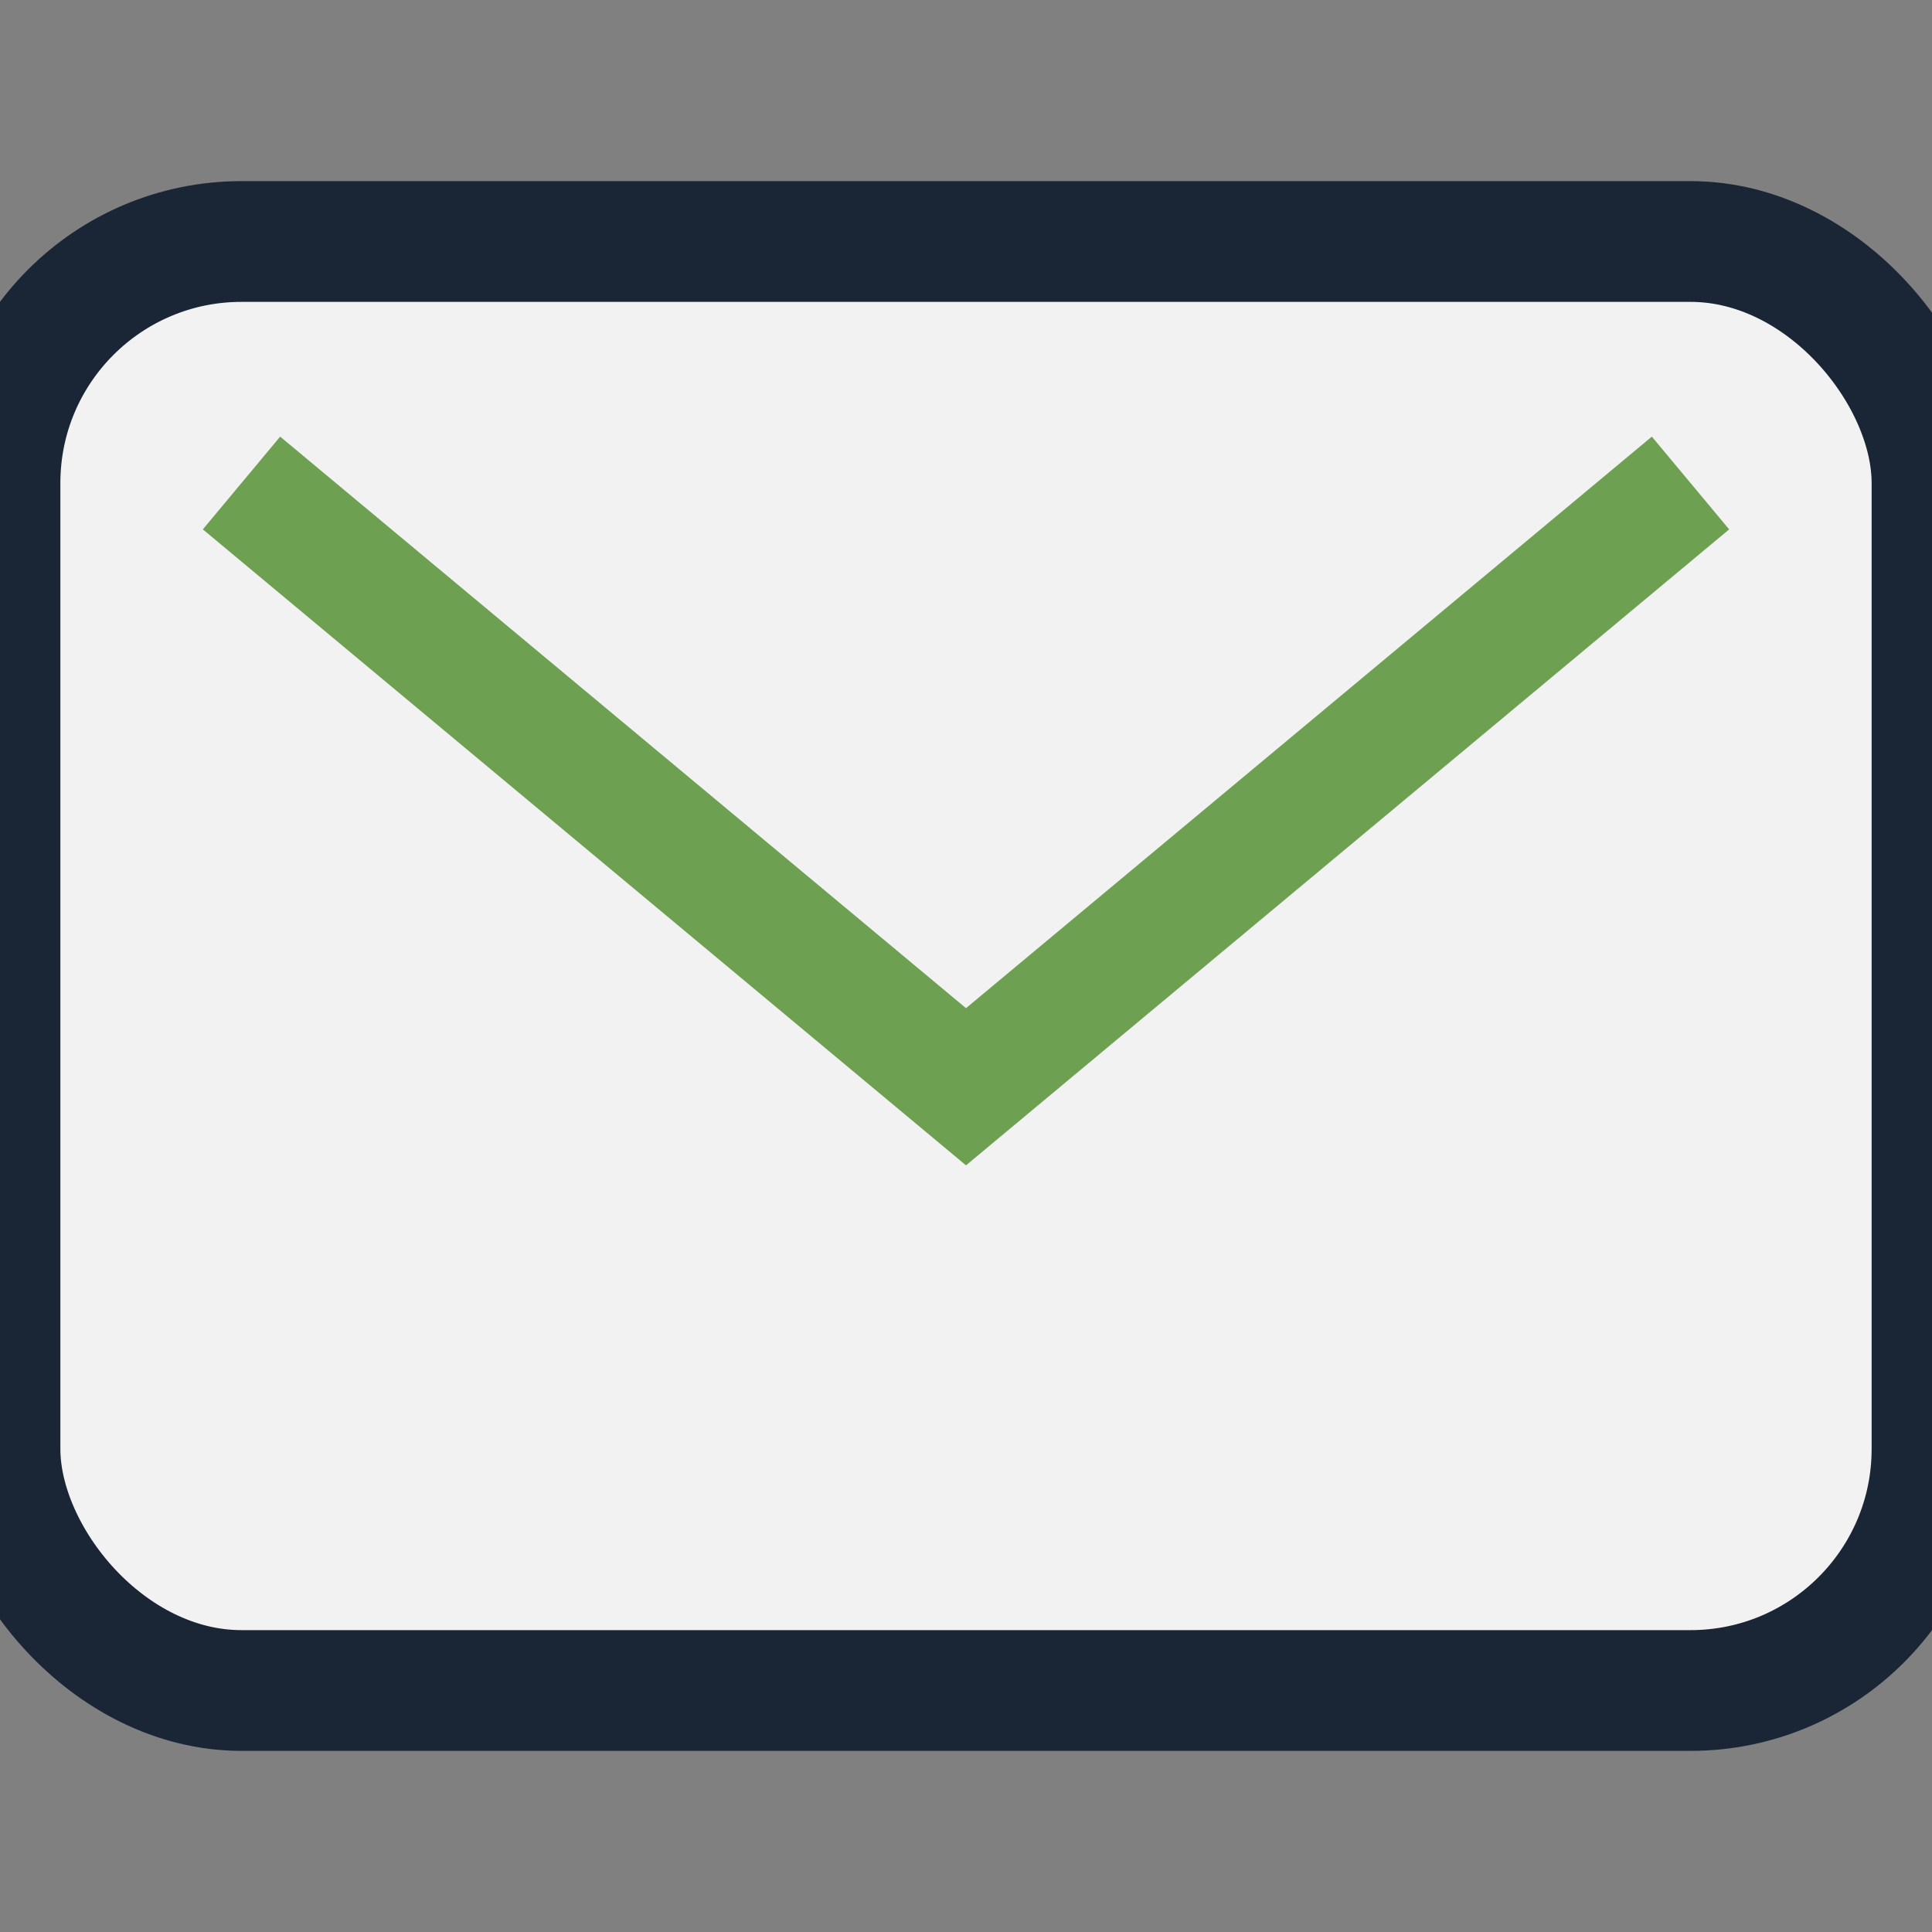
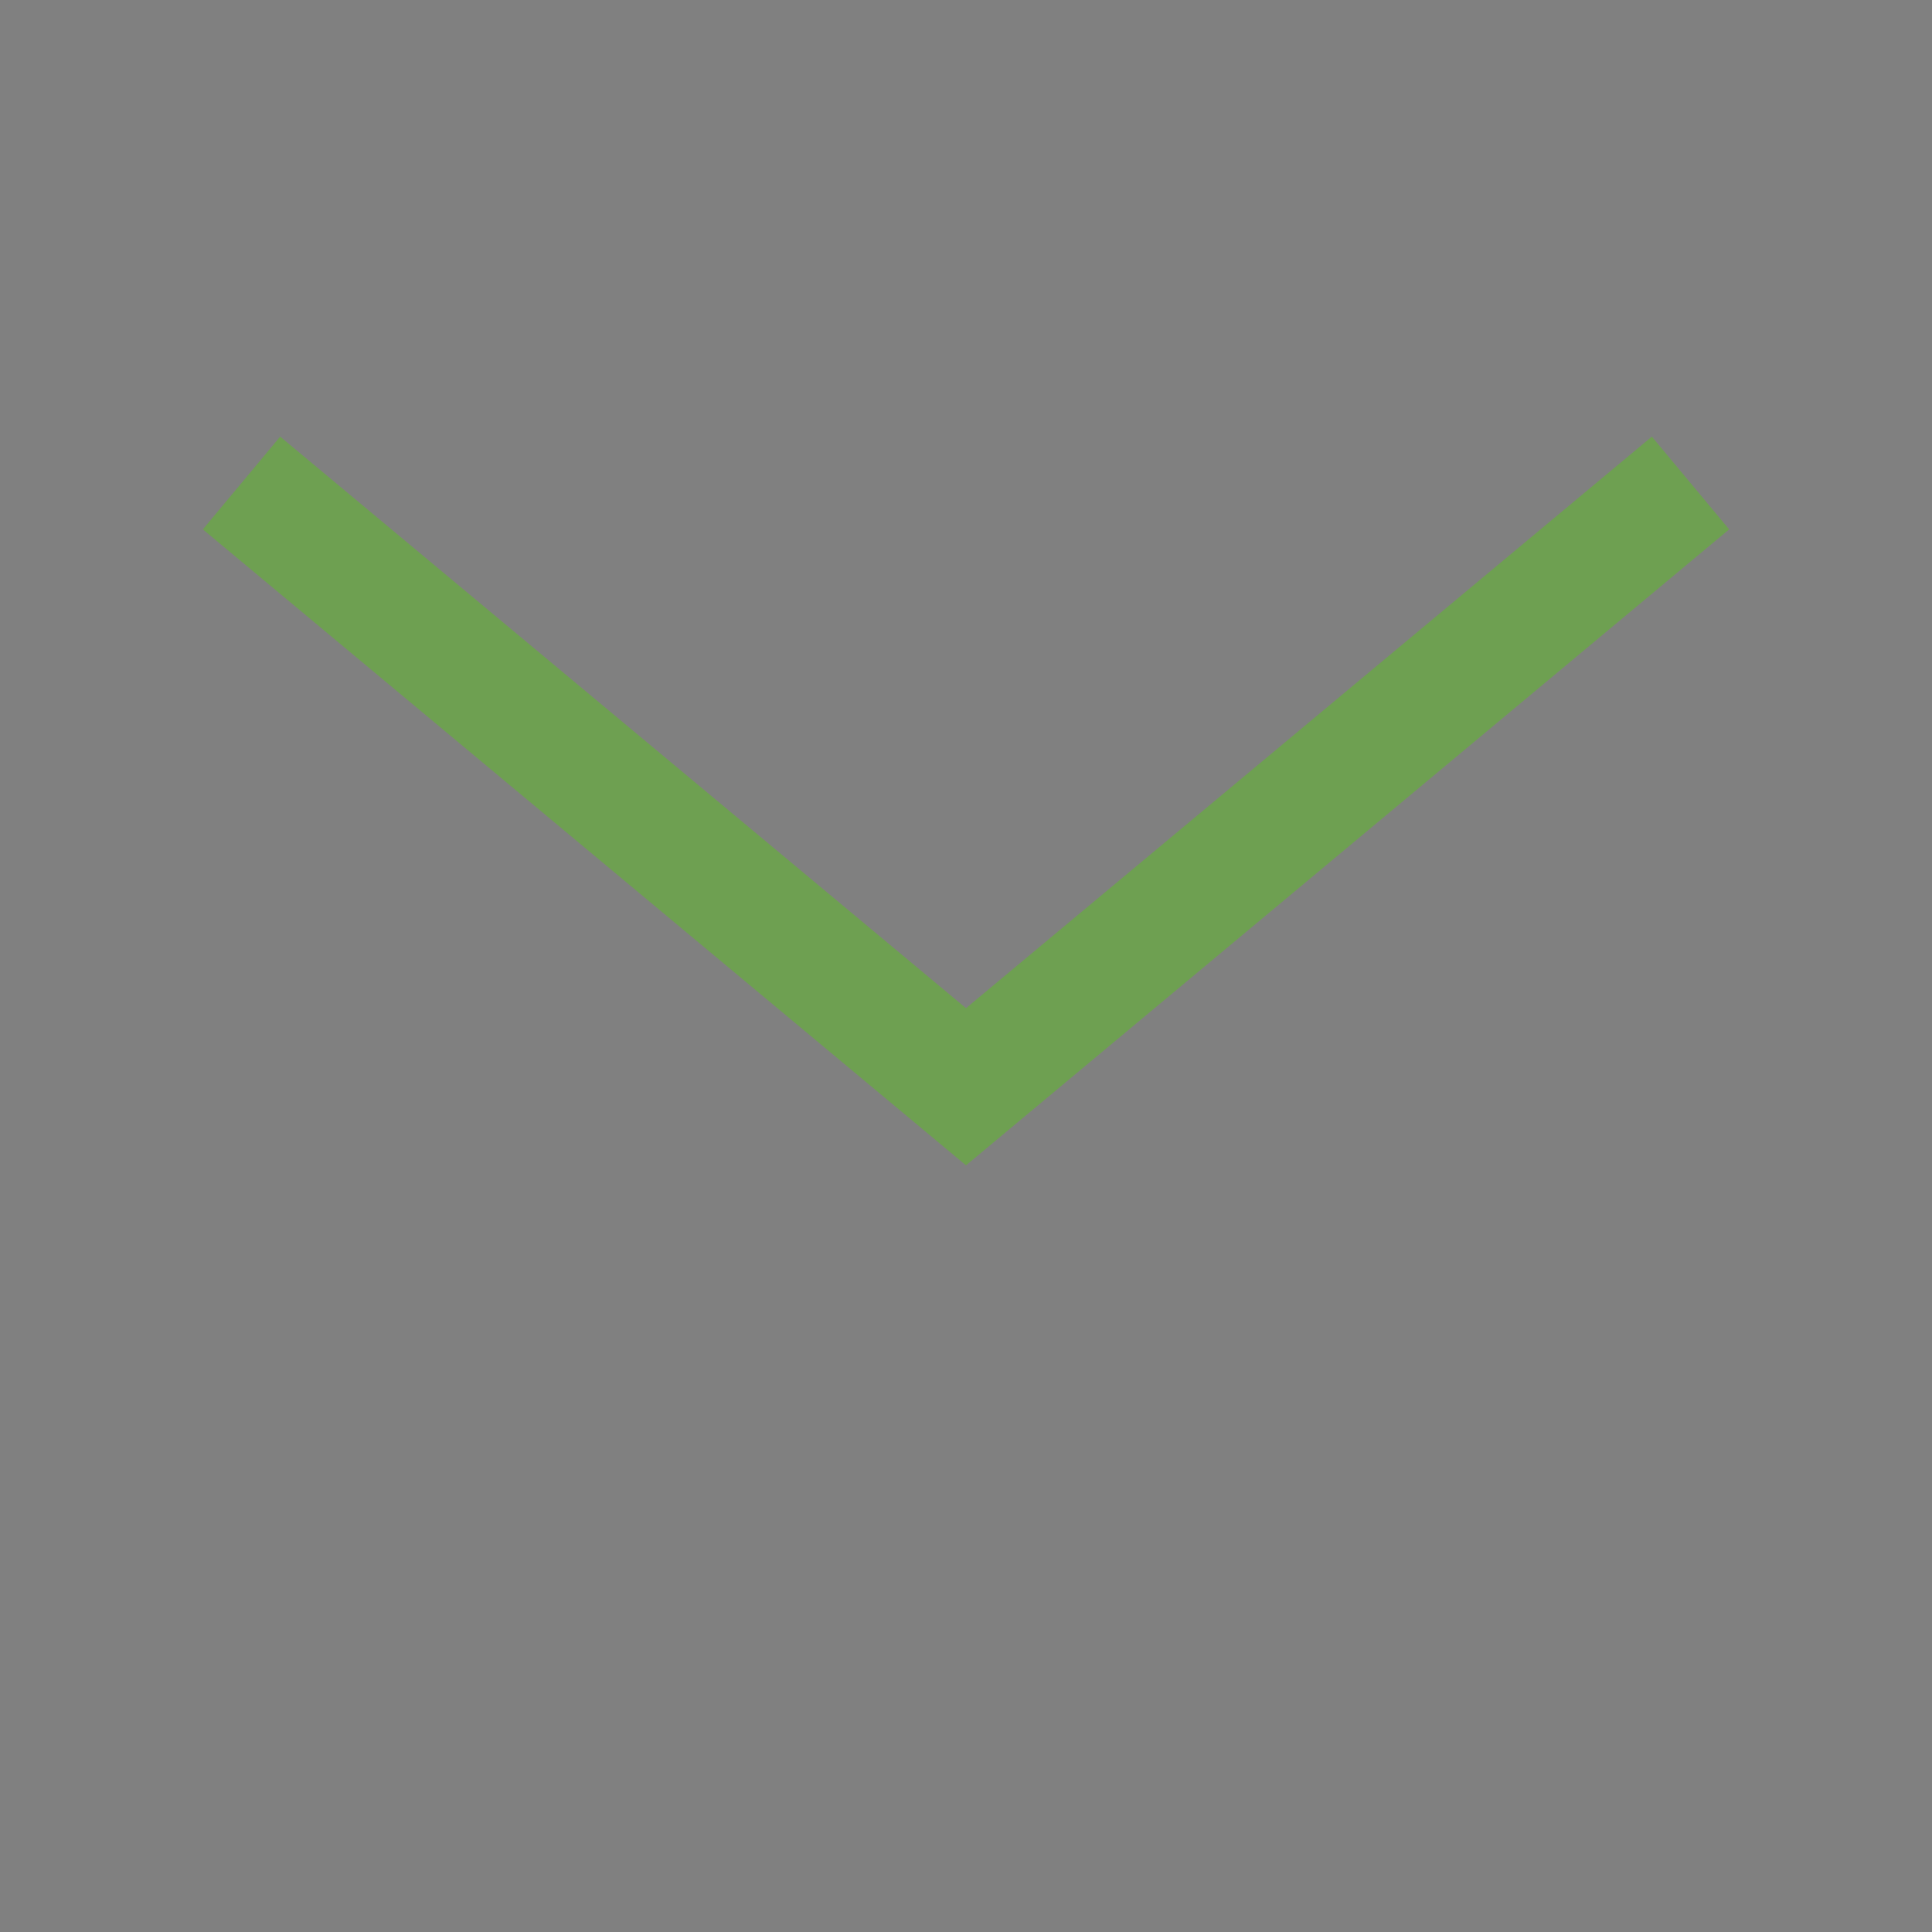
<svg xmlns="http://www.w3.org/2000/svg" width="32" height="32" viewBox="0 0 32 32">
  <rect x="0" y="0" width="32" height="32" fill="#808080" stroke="none" />
-   <rect width="32" height="24" y="4" rx="4" fill="#F2F2F2" stroke="#1A2536" stroke-width="2" />
  <path d="M4 8l12 10 12-10" fill="none" stroke="#6EA051" stroke-width="2" />
</svg>